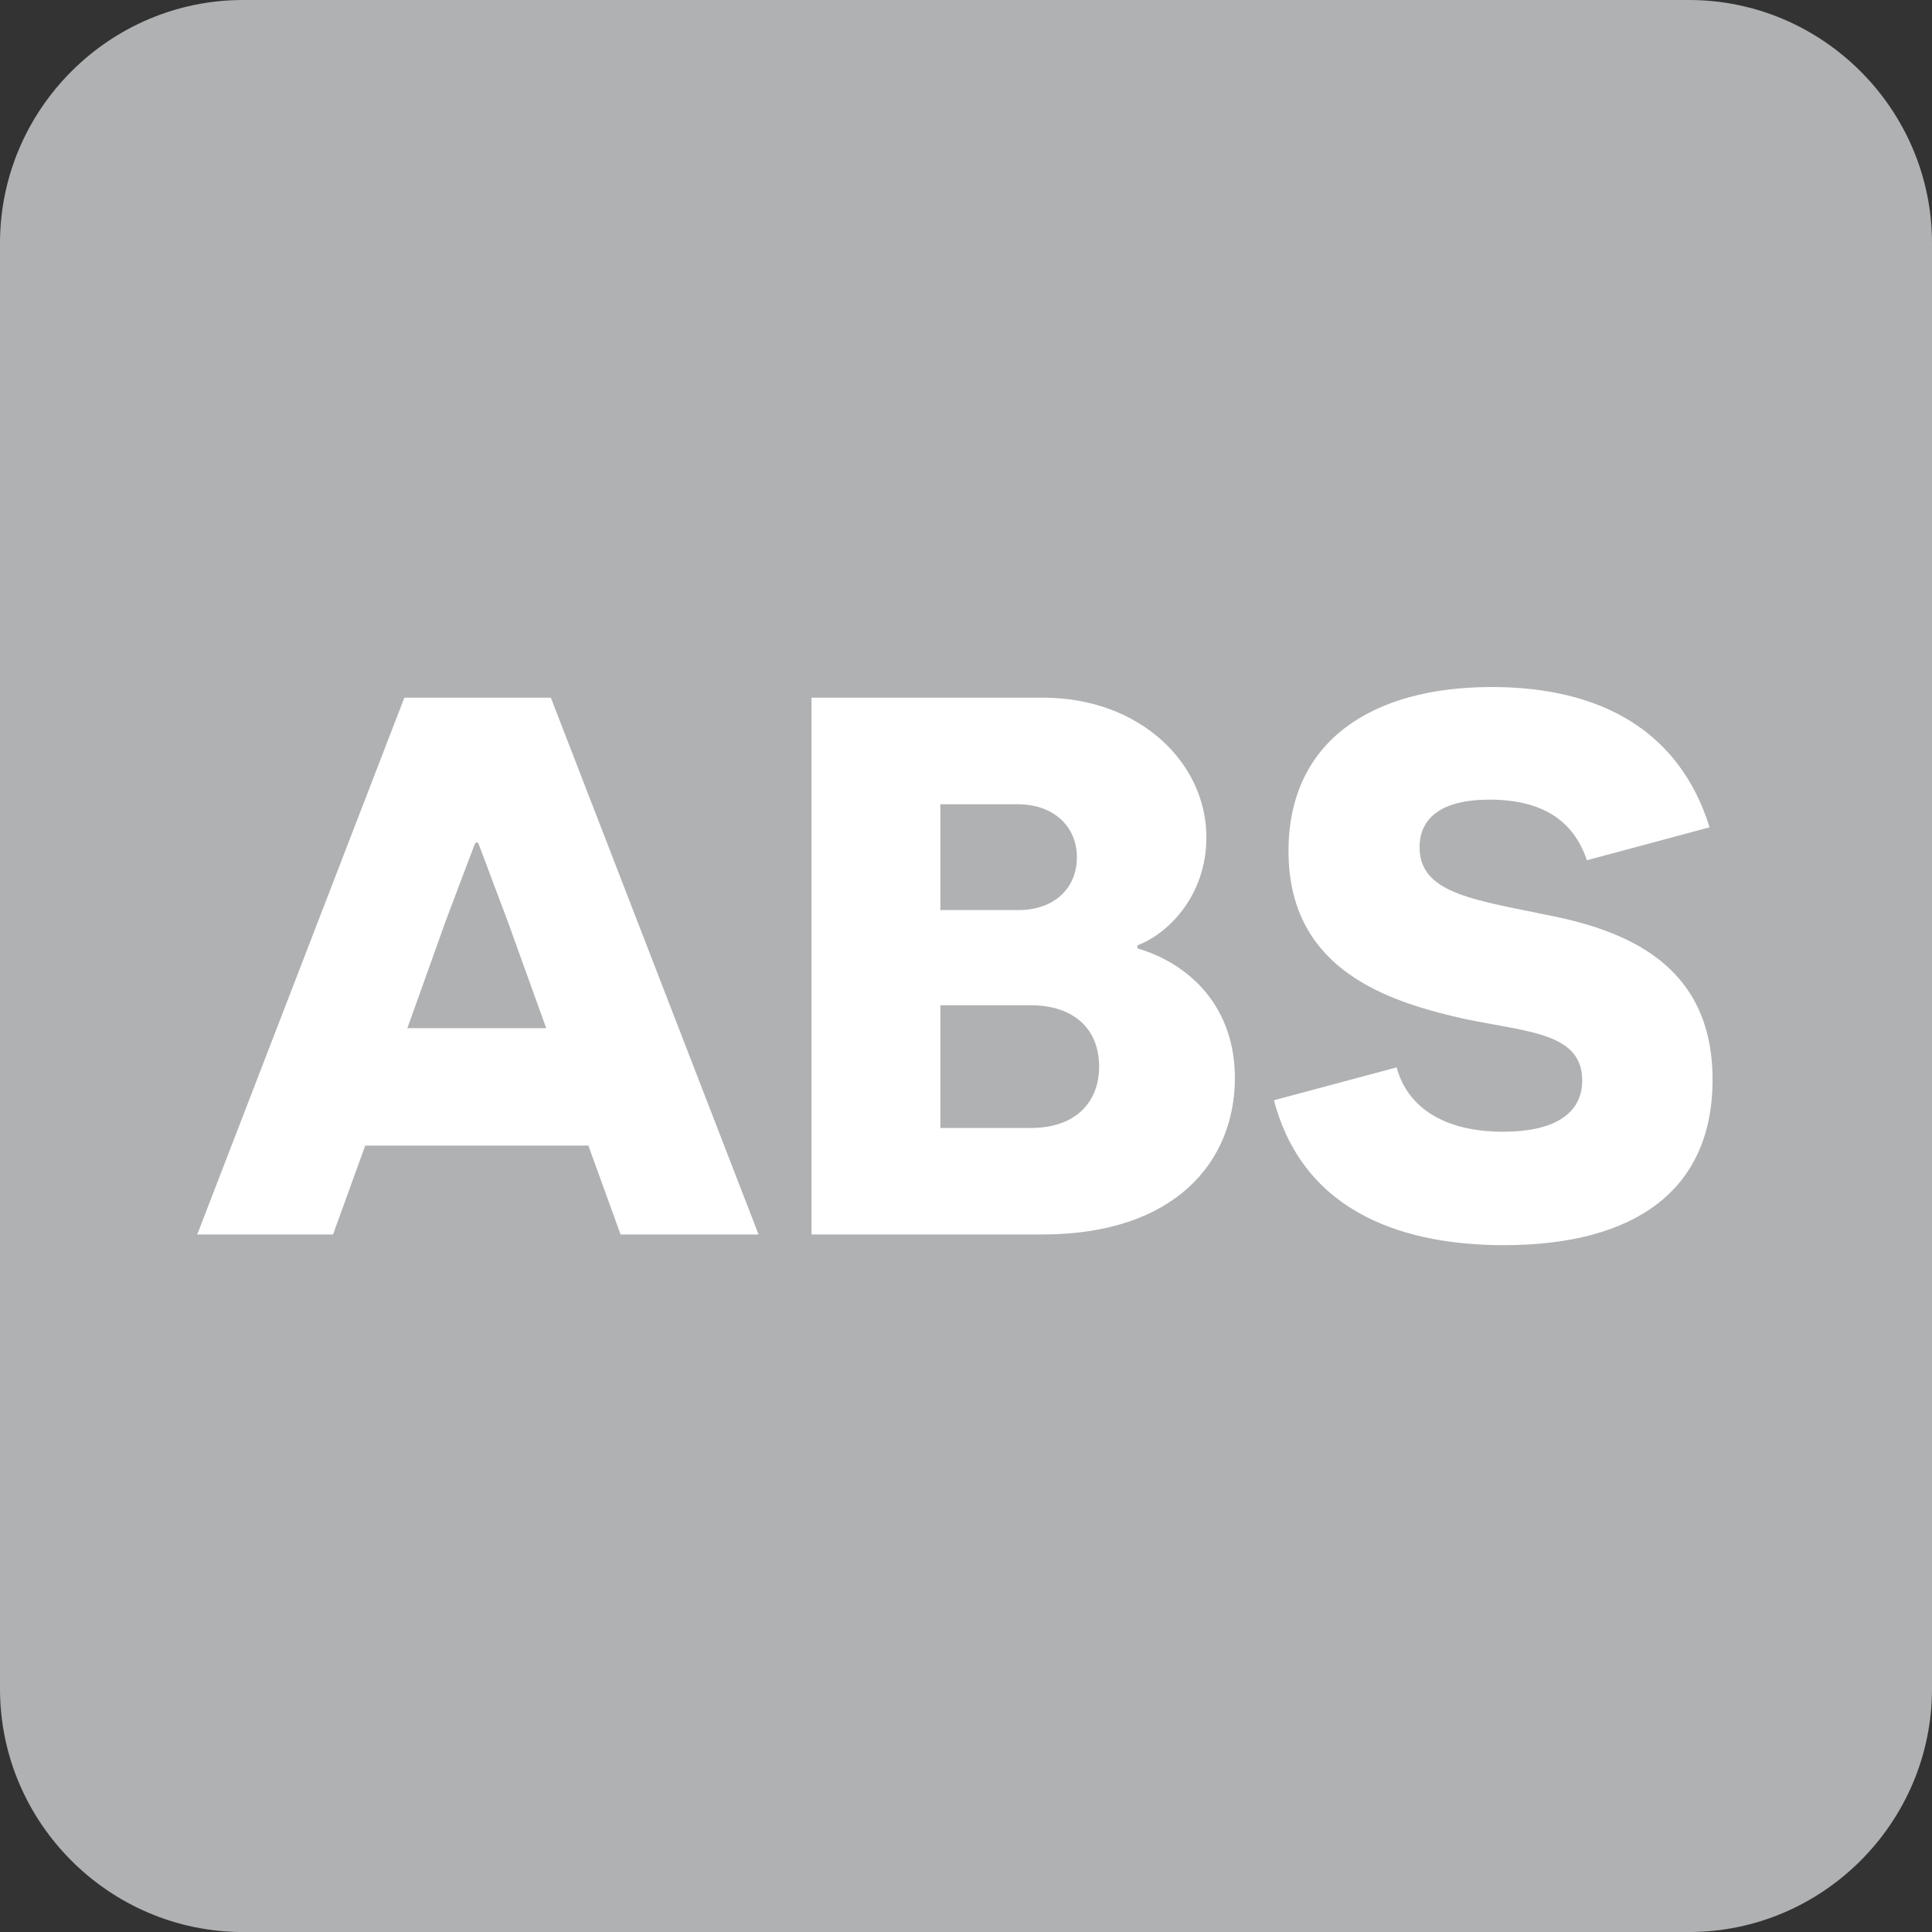
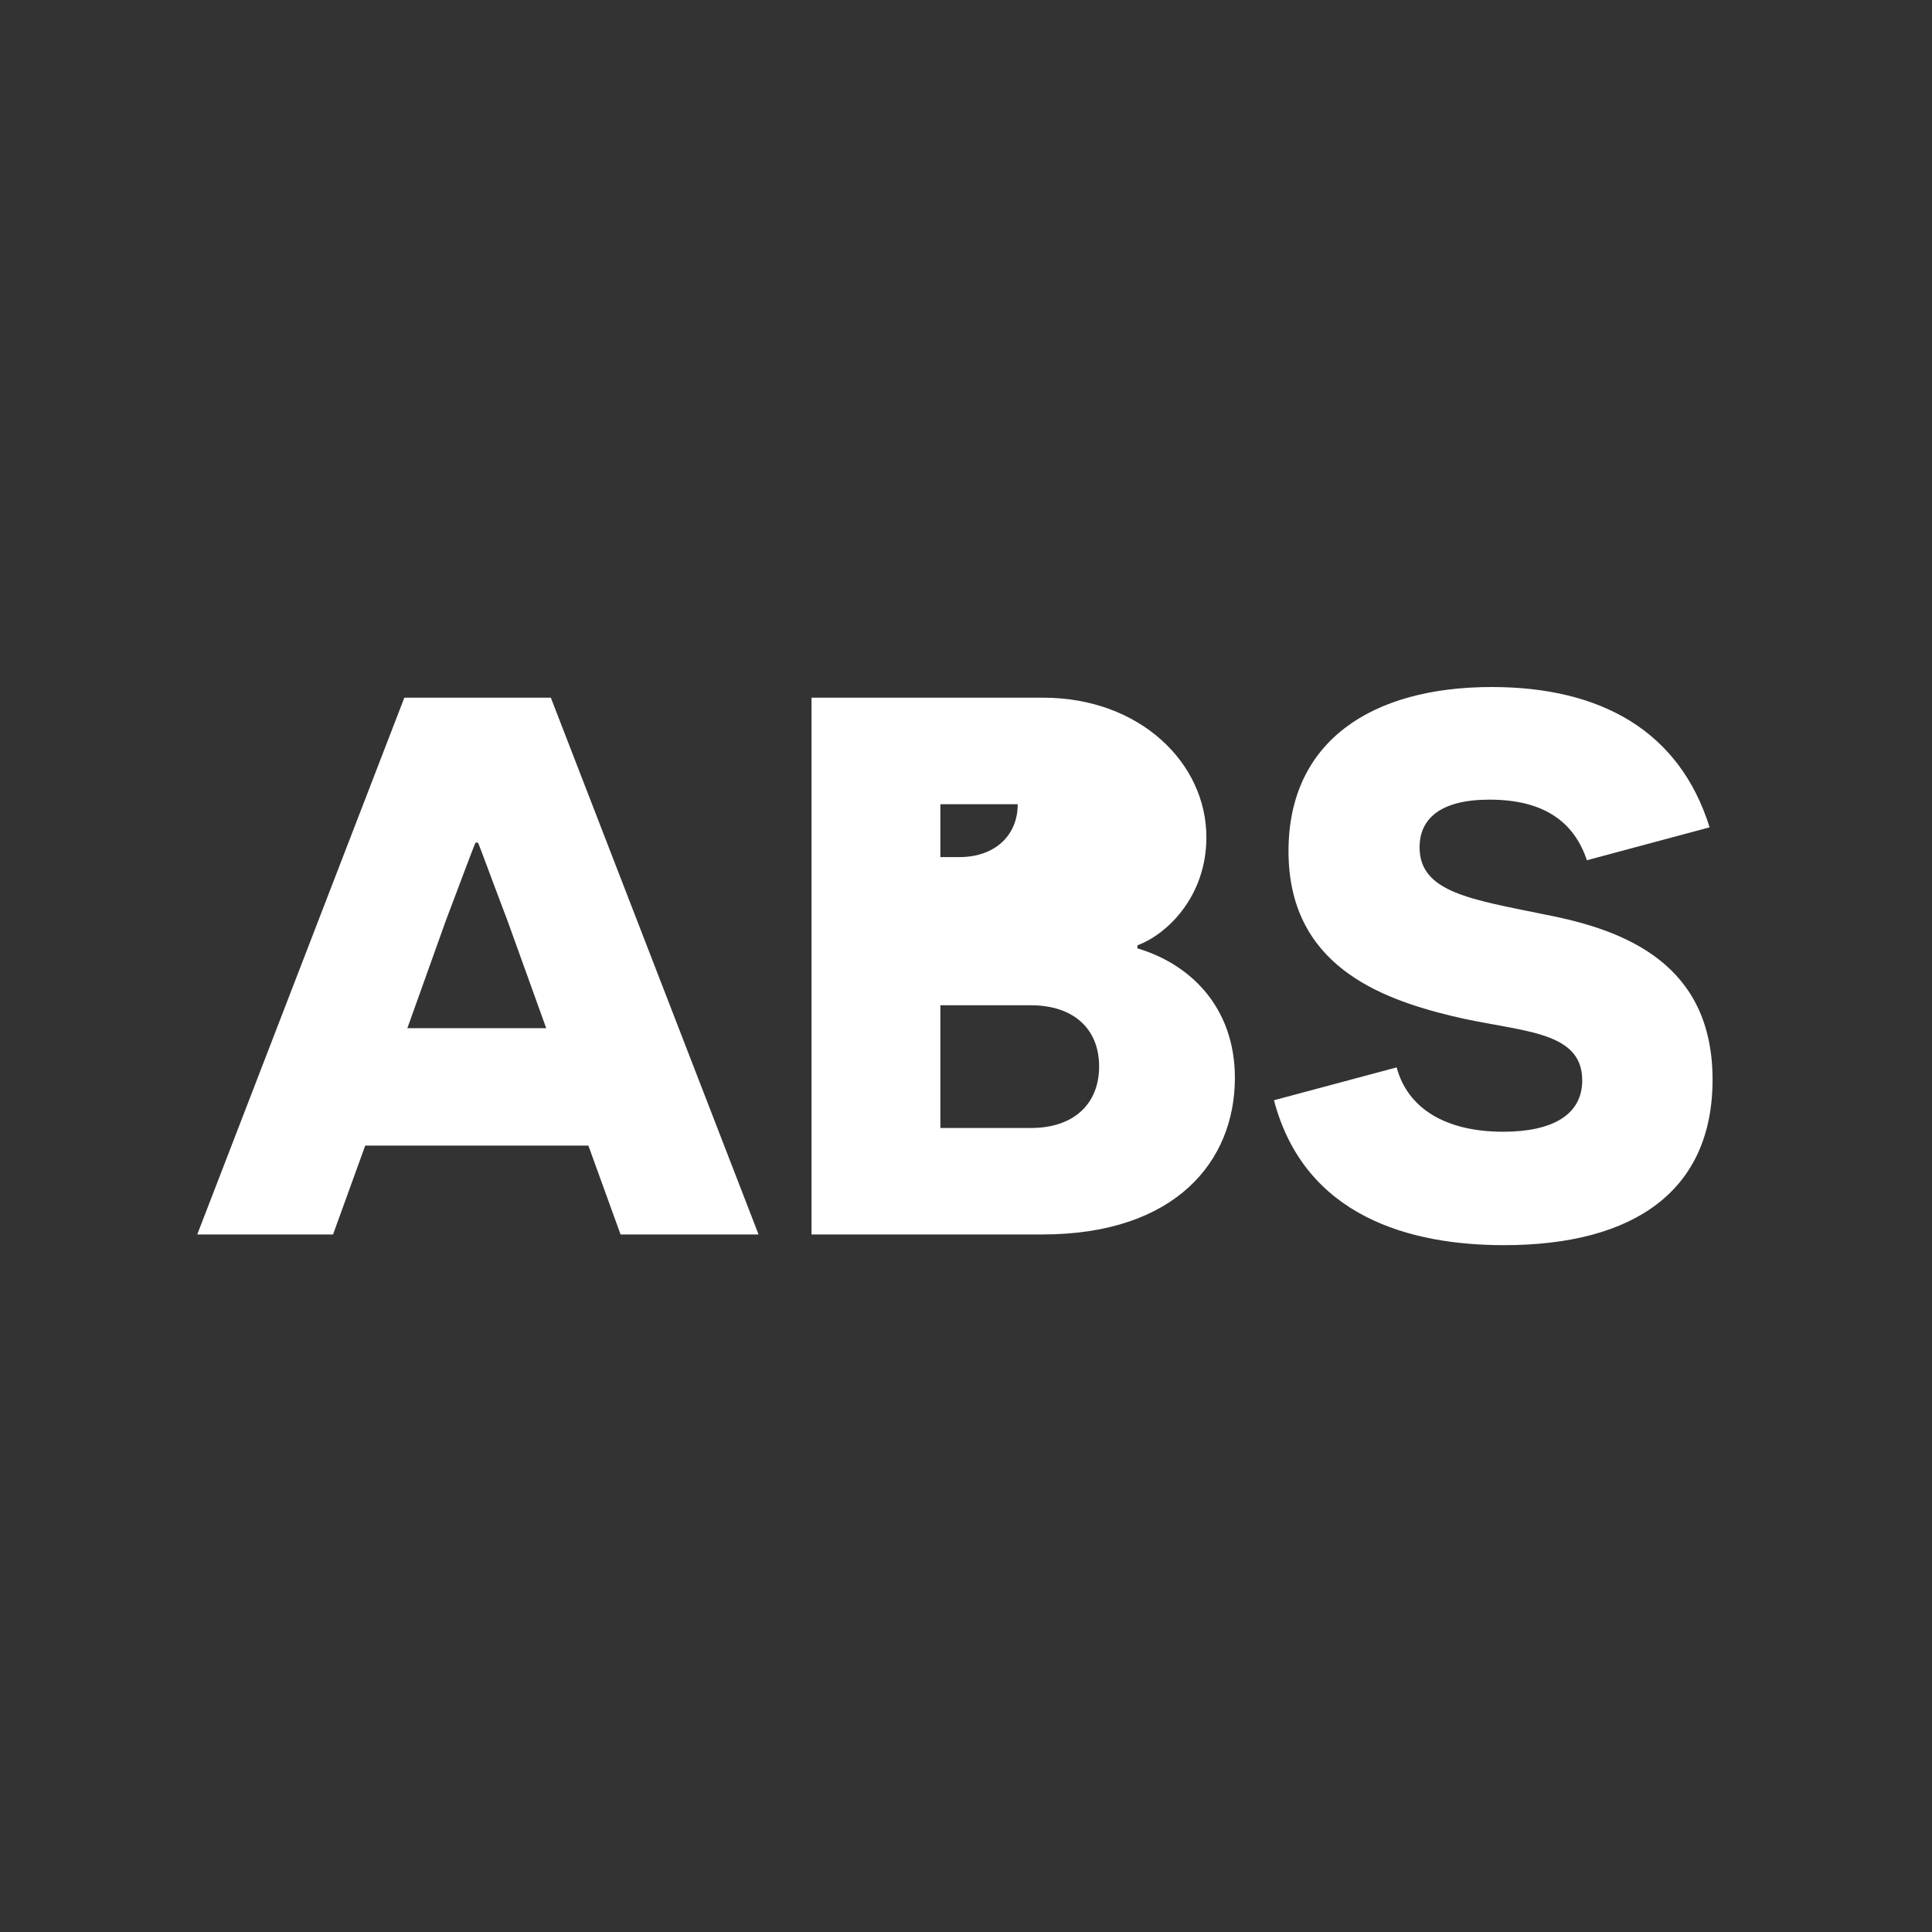
<svg xmlns="http://www.w3.org/2000/svg" version="1.1" id="Layer_1" width="55.273" height="55.274" viewBox="0 0 55.273 55.274" overflow="visible" enable-background="new 0 0 55.273 55.274" xml:space="preserve">
  <rect x="0" y="0" width="55.273" height="55.274" fill="#333333" stroke="none" />
-   <path fill="#AFB1B3" d="M6.954,0h41.367c3.823,0,6.952,3.129,6.952,6.955v41.364c0,3.826-3.129,6.955-6.952,6.955H6.954  C3.129,55.274,0,52.146,0,48.319V6.955C0,3.129,3.129,0,6.954,0" />
-   <path fill="#FFFFFF" d="M36.447,31.477c0.879,3.337,3.905,4.146,6.58,4.146c3.75,0,5.968-1.576,5.968-4.735  c0-3.313-2.502-4.279-4.761-4.717c-2.147-0.441-3.621-0.639-3.621-1.932c0-0.813,0.595-1.362,1.998-1.362  c1.535,0,2.414,0.615,2.789,1.734l3.51-0.942c-0.855-2.745-3.094-4.014-6.234-4.014c-3.442,0-5.813,1.557-5.813,4.695  c0,3.246,2.59,4.211,4.676,4.717c1.881,0.462,3.727,0.37,3.727,1.841c0,0.988-0.855,1.47-2.262,1.47  c-1.664,0-2.736-0.68-3.047-1.841L36.447,31.477z M26.903,32.271v-3.511h2.588c1.207,0,1.954,0.657,1.954,1.754  c0,1.029-0.681,1.757-1.954,1.757H26.903z M26.903,26.035v-3.026h2.213c1.053,0,1.693,0.659,1.693,1.515  c0,0.899-0.66,1.512-1.668,1.512H26.903z M32.539,27.045c0.835-0.306,1.975-1.383,1.975-3.092c0-2.127-1.907-3.993-4.67-3.993  h-6.627v15.357h6.604c3.82,0,5.508-2.106,5.508-4.477c0-2.041-1.295-3.267-2.789-3.708V27.045z M15.627,29.416h-3.973l1.099-3.072  c0.482-1.271,0.831-2.218,0.854-2.238h0.066c0.022,0.021,0.372,0.987,0.855,2.259L15.627,29.416z M16.833,32.774l0.921,2.543h3.948  L15.759,19.96h-4.191L5.643,35.317h3.885l0.921-2.543H16.833z" />
+   <path fill="#FFFFFF" d="M36.447,31.477c0.879,3.337,3.905,4.146,6.58,4.146c3.75,0,5.968-1.576,5.968-4.735  c0-3.313-2.502-4.279-4.761-4.717c-2.147-0.441-3.621-0.639-3.621-1.932c0-0.813,0.595-1.362,1.998-1.362  c1.535,0,2.414,0.615,2.789,1.734l3.51-0.942c-0.855-2.745-3.094-4.014-6.234-4.014c-3.442,0-5.813,1.557-5.813,4.695  c0,3.246,2.59,4.211,4.676,4.717c1.881,0.462,3.727,0.37,3.727,1.841c0,0.988-0.855,1.47-2.262,1.47  c-1.664,0-2.736-0.68-3.047-1.841L36.447,31.477z M26.903,32.271v-3.511h2.588c1.207,0,1.954,0.657,1.954,1.754  c0,1.029-0.681,1.757-1.954,1.757H26.903z M26.903,26.035v-3.026h2.213c0,0.899-0.66,1.512-1.668,1.512H26.903z M32.539,27.045c0.835-0.306,1.975-1.383,1.975-3.092c0-2.127-1.907-3.993-4.67-3.993  h-6.627v15.357h6.604c3.82,0,5.508-2.106,5.508-4.477c0-2.041-1.295-3.267-2.789-3.708V27.045z M15.627,29.416h-3.973l1.099-3.072  c0.482-1.271,0.831-2.218,0.854-2.238h0.066c0.022,0.021,0.372,0.987,0.855,2.259L15.627,29.416z M16.833,32.774l0.921,2.543h3.948  L15.759,19.96h-4.191L5.643,35.317h3.885l0.921-2.543H16.833z" />
</svg>